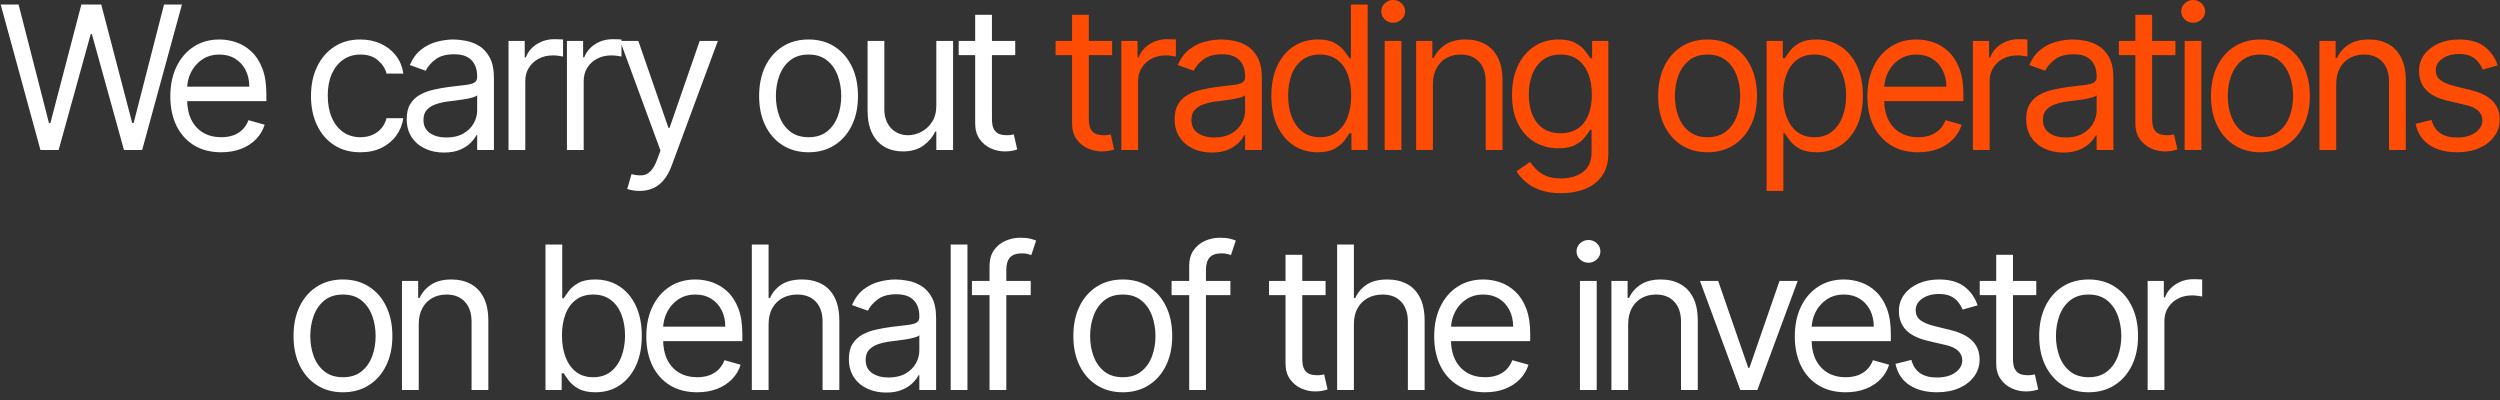
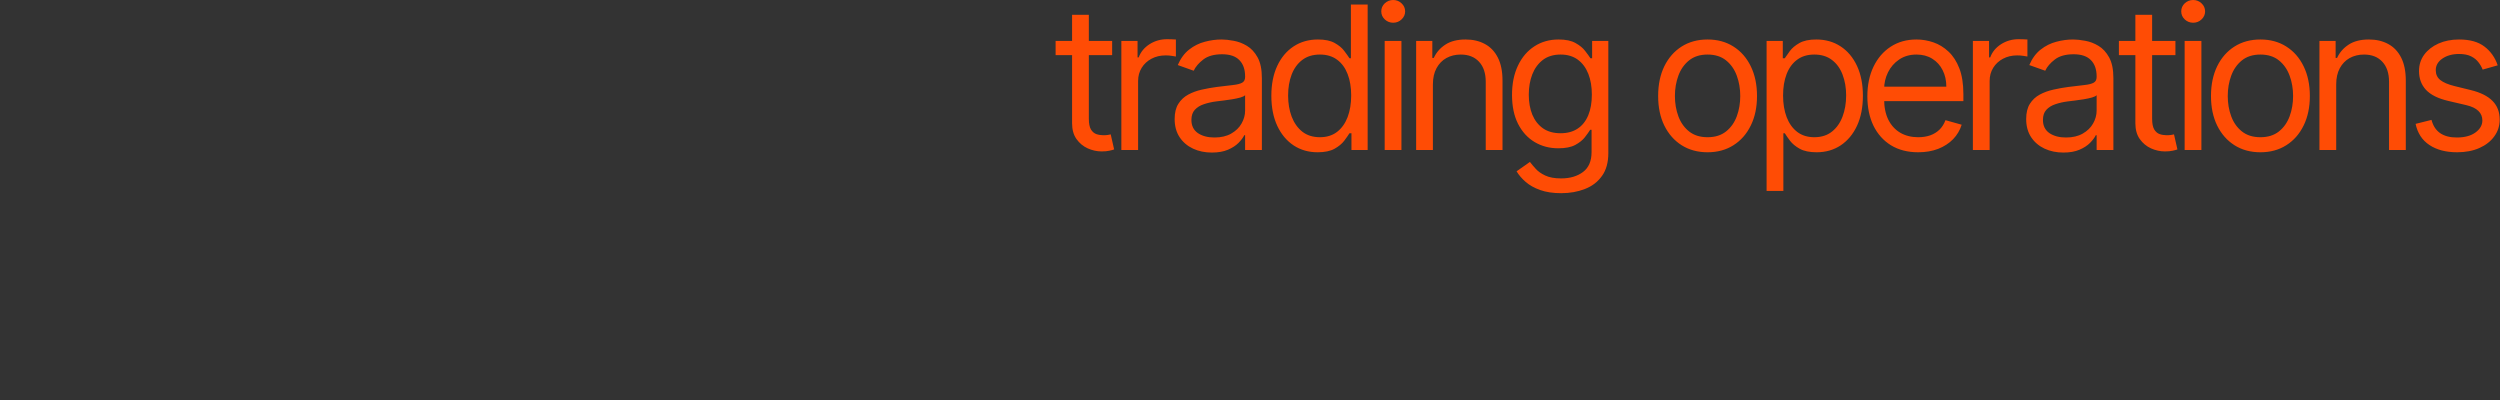
<svg xmlns="http://www.w3.org/2000/svg" width="250" height="40" viewBox="0 0 250 40" fill="none">
  <rect x="0" y="0" width="250" height="40" fill="#333333" stroke="none" />
-   <path d="M4.045 15L0.068 0.455H1.858L4.897 12.301H5.04L8.136 0.455H10.125L13.221 12.301H13.363L16.403 0.455H18.193L14.216 15H12.398L9.187 3.409H9.074L5.863 15H4.045ZM22.119 15.227C21.067 15.227 20.161 14.995 19.398 14.531C18.641 14.062 18.056 13.409 17.644 12.571C17.237 11.728 17.033 10.748 17.033 9.631C17.033 8.513 17.237 7.528 17.644 6.676C18.056 5.819 18.629 5.152 19.363 4.673C20.102 4.19 20.963 3.949 21.948 3.949C22.516 3.949 23.077 4.044 23.631 4.233C24.185 4.422 24.689 4.73 25.144 5.156C25.599 5.578 25.961 6.136 26.231 6.832C26.501 7.528 26.636 8.385 26.636 9.403V10.114H18.227V8.665H24.931C24.931 8.049 24.808 7.5 24.562 7.017C24.32 6.534 23.975 6.153 23.525 5.874C23.08 5.594 22.554 5.455 21.948 5.455C21.28 5.455 20.703 5.62 20.215 5.952C19.732 6.278 19.36 6.705 19.1 7.23C18.84 7.756 18.709 8.319 18.709 8.92V9.886C18.709 10.71 18.852 11.409 19.136 11.982C19.424 12.55 19.825 12.983 20.336 13.281C20.847 13.575 21.441 13.722 22.119 13.722C22.559 13.722 22.957 13.66 23.312 13.537C23.672 13.409 23.982 13.22 24.242 12.969C24.503 12.713 24.704 12.396 24.846 12.017L26.465 12.472C26.295 13.021 26.008 13.504 25.606 13.921C25.203 14.332 24.706 14.654 24.114 14.886C23.522 15.114 22.857 15.227 22.119 15.227ZM36.042 15.227C35.019 15.227 34.139 14.986 33.4 14.503C32.661 14.02 32.093 13.355 31.695 12.507C31.298 11.66 31.099 10.691 31.099 9.602C31.099 8.494 31.302 7.517 31.71 6.669C32.122 5.817 32.694 5.152 33.428 4.673C34.167 4.19 35.029 3.949 36.014 3.949C36.781 3.949 37.472 4.091 38.087 4.375C38.703 4.659 39.207 5.057 39.6 5.568C39.993 6.08 40.237 6.676 40.332 7.358H38.656C38.528 6.861 38.244 6.42 37.803 6.037C37.368 5.649 36.781 5.455 36.042 5.455C35.389 5.455 34.816 5.625 34.323 5.966C33.836 6.302 33.455 6.778 33.18 7.393C32.91 8.004 32.775 8.722 32.775 9.545C32.775 10.388 32.908 11.122 33.173 11.747C33.443 12.372 33.821 12.857 34.309 13.203C34.802 13.549 35.379 13.722 36.042 13.722C36.478 13.722 36.873 13.646 37.228 13.494C37.583 13.343 37.884 13.125 38.13 12.841C38.376 12.557 38.552 12.216 38.656 11.818H40.332C40.237 12.462 40.003 13.042 39.629 13.558C39.259 14.07 38.769 14.477 38.159 14.78C37.553 15.078 36.847 15.227 36.042 15.227ZM44.392 15.256C43.701 15.256 43.074 15.126 42.51 14.865C41.947 14.6 41.499 14.219 41.168 13.722C40.837 13.22 40.671 12.614 40.671 11.903C40.671 11.278 40.794 10.772 41.04 10.383C41.286 9.991 41.615 9.683 42.027 9.46C42.439 9.238 42.894 9.072 43.391 8.963C43.893 8.849 44.397 8.759 44.904 8.693C45.567 8.608 46.104 8.544 46.516 8.501C46.933 8.454 47.236 8.376 47.425 8.267C47.619 8.158 47.716 7.969 47.716 7.699V7.642C47.716 6.941 47.525 6.397 47.141 6.009C46.762 5.62 46.187 5.426 45.415 5.426C44.615 5.426 43.987 5.601 43.533 5.952C43.078 6.302 42.759 6.676 42.574 7.074L40.983 6.506C41.267 5.843 41.646 5.327 42.12 4.957C42.598 4.583 43.119 4.323 43.682 4.176C44.25 4.025 44.809 3.949 45.358 3.949C45.709 3.949 46.111 3.991 46.566 4.077C47.025 4.157 47.468 4.325 47.894 4.581C48.325 4.837 48.682 5.223 48.966 5.739C49.25 6.255 49.392 6.946 49.392 7.812V15H47.716V13.523H47.631C47.517 13.759 47.328 14.013 47.063 14.283C46.798 14.553 46.445 14.782 46.005 14.972C45.564 15.161 45.027 15.256 44.392 15.256ZM44.648 13.75C45.311 13.75 45.87 13.62 46.324 13.359C46.783 13.099 47.129 12.763 47.361 12.351C47.598 11.939 47.716 11.506 47.716 11.051V9.517C47.645 9.602 47.489 9.68 47.248 9.751C47.011 9.818 46.736 9.877 46.424 9.929C46.116 9.976 45.815 10.019 45.522 10.057C45.233 10.09 44.998 10.118 44.819 10.142C44.383 10.199 43.976 10.291 43.597 10.419C43.223 10.542 42.92 10.729 42.688 10.98C42.461 11.226 42.347 11.562 42.347 11.989C42.347 12.571 42.562 13.011 42.993 13.31C43.429 13.603 43.98 13.75 44.648 13.75ZM50.852 15V4.091H52.471V5.739H52.585C52.783 5.199 53.143 4.761 53.664 4.425C54.185 4.089 54.772 3.92 55.425 3.92C55.549 3.92 55.703 3.923 55.887 3.928C56.072 3.932 56.212 3.939 56.306 3.949V5.653C56.249 5.639 56.119 5.618 55.916 5.589C55.717 5.556 55.506 5.54 55.283 5.54C54.753 5.54 54.28 5.651 53.863 5.874C53.451 6.091 53.124 6.394 52.883 6.783C52.646 7.166 52.528 7.604 52.528 8.097V15H50.852ZM56.693 15V4.091H58.312V5.739H58.426C58.625 5.199 58.985 4.761 59.506 4.425C60.026 4.089 60.614 3.92 61.267 3.92C61.39 3.92 61.544 3.923 61.729 3.928C61.913 3.932 62.053 3.939 62.148 3.949V5.653C62.091 5.639 61.961 5.618 61.757 5.589C61.558 5.556 61.347 5.54 61.125 5.54C60.595 5.54 60.121 5.651 59.704 5.874C59.292 6.091 58.966 6.394 58.724 6.783C58.488 7.166 58.369 7.604 58.369 8.097V15H56.693ZM63.946 19.091C63.662 19.091 63.409 19.067 63.186 19.02C62.964 18.977 62.81 18.935 62.724 18.892L63.151 17.415C63.558 17.519 63.918 17.557 64.23 17.528C64.543 17.5 64.82 17.36 65.061 17.109C65.307 16.863 65.532 16.463 65.736 15.909L66.048 15.057L62.014 4.091H63.832L66.844 12.784H66.957L69.969 4.091H71.787L67.156 16.591C66.948 17.154 66.69 17.621 66.382 17.99C66.074 18.364 65.717 18.641 65.31 18.821C64.907 19.001 64.453 19.091 63.946 19.091ZM80.856 15.227C79.871 15.227 79.007 14.993 78.264 14.524C77.525 14.055 76.948 13.4 76.531 12.557C76.119 11.714 75.913 10.729 75.913 9.602C75.913 8.466 76.119 7.474 76.531 6.626C76.948 5.779 77.525 5.121 78.264 4.652C79.007 4.183 79.871 3.949 80.856 3.949C81.841 3.949 82.703 4.183 83.441 4.652C84.185 5.121 84.762 5.779 85.174 6.626C85.591 7.474 85.799 8.466 85.799 9.602C85.799 10.729 85.591 11.714 85.174 12.557C84.762 13.4 84.185 14.055 83.441 14.524C82.703 14.993 81.841 15.227 80.856 15.227ZM80.856 13.722C81.604 13.722 82.22 13.53 82.703 13.146C83.186 12.763 83.543 12.258 83.775 11.633C84.007 11.008 84.123 10.331 84.123 9.602C84.123 8.873 84.007 8.194 83.775 7.564C83.543 6.934 83.186 6.425 82.703 6.037C82.22 5.649 81.604 5.455 80.856 5.455C80.108 5.455 79.493 5.649 79.01 6.037C78.527 6.425 78.169 6.934 77.937 7.564C77.705 8.194 77.589 8.873 77.589 9.602C77.589 10.331 77.705 11.008 77.937 11.633C78.169 12.258 78.527 12.763 79.01 13.146C79.493 13.53 80.108 13.722 80.856 13.722ZM93.633 10.54V4.091H95.309V15H93.633V13.153H93.519C93.264 13.707 92.866 14.178 92.326 14.567C91.786 14.95 91.105 15.142 90.281 15.142C89.599 15.142 88.993 14.993 88.463 14.695C87.932 14.392 87.516 13.937 87.213 13.331C86.909 12.72 86.758 11.951 86.758 11.023V4.091H88.434V10.909C88.434 11.704 88.657 12.339 89.102 12.812C89.552 13.286 90.124 13.523 90.82 13.523C91.237 13.523 91.661 13.416 92.092 13.203C92.527 12.99 92.892 12.663 93.186 12.223C93.484 11.783 93.633 11.222 93.633 10.54ZM101.523 4.091V5.511H95.87V4.091H101.523ZM97.518 1.477H99.194V11.875C99.194 12.348 99.262 12.704 99.4 12.94C99.542 13.172 99.722 13.329 99.939 13.409C100.162 13.485 100.396 13.523 100.643 13.523C100.827 13.523 100.979 13.513 101.097 13.494C101.216 13.471 101.31 13.452 101.381 13.438L101.722 14.943C101.609 14.986 101.45 15.028 101.246 15.071C101.043 15.118 100.785 15.142 100.472 15.142C99.999 15.142 99.535 15.04 99.08 14.837C98.63 14.633 98.256 14.323 97.958 13.906C97.664 13.49 97.518 12.964 97.518 12.329V1.477ZM34.295 39.227C33.31 39.227 32.446 38.993 31.703 38.524C30.964 38.055 30.386 37.4 29.97 36.557C29.558 35.714 29.352 34.729 29.352 33.602C29.352 32.466 29.558 31.474 29.97 30.626C30.386 29.779 30.964 29.121 31.703 28.652C32.446 28.183 33.31 27.949 34.295 27.949C35.28 27.949 36.141 28.183 36.88 28.652C37.623 29.121 38.201 29.779 38.613 30.626C39.03 31.474 39.238 32.466 39.238 33.602C39.238 34.729 39.03 35.714 38.613 36.557C38.201 37.4 37.623 38.055 36.88 38.524C36.141 38.993 35.28 39.227 34.295 39.227ZM34.295 37.722C35.043 37.722 35.658 37.53 36.141 37.146C36.624 36.763 36.982 36.258 37.214 35.633C37.446 35.008 37.562 34.331 37.562 33.602C37.562 32.873 37.446 32.194 37.214 31.564C36.982 30.934 36.624 30.425 36.141 30.037C35.658 29.649 35.043 29.454 34.295 29.454C33.547 29.454 32.931 29.649 32.448 30.037C31.965 30.425 31.608 30.934 31.376 31.564C31.144 32.194 31.028 32.873 31.028 33.602C31.028 34.331 31.144 35.008 31.376 35.633C31.608 36.258 31.965 36.763 32.448 37.146C32.931 37.53 33.547 37.722 34.295 37.722ZM41.873 32.438V39H40.197V28.091H41.816V29.796H41.958C42.214 29.241 42.602 28.796 43.123 28.46C43.644 28.119 44.316 27.949 45.14 27.949C45.878 27.949 46.525 28.1 47.079 28.403C47.633 28.702 48.063 29.156 48.371 29.767C48.679 30.373 48.833 31.14 48.833 32.068V39H47.157V32.182C47.157 31.325 46.934 30.657 46.489 30.179C46.044 29.696 45.433 29.454 44.657 29.454C44.122 29.454 43.644 29.57 43.222 29.803C42.806 30.035 42.476 30.373 42.235 30.818C41.993 31.263 41.873 31.803 41.873 32.438ZM54.548 39V24.454H56.224V29.824H56.366C56.489 29.634 56.66 29.393 56.878 29.099C57.1 28.801 57.417 28.536 57.829 28.304C58.246 28.067 58.809 27.949 59.52 27.949C60.438 27.949 61.248 28.178 61.949 28.638C62.649 29.097 63.196 29.748 63.589 30.591C63.982 31.434 64.179 32.428 64.179 33.574C64.179 34.729 63.982 35.731 63.589 36.578C63.196 37.421 62.652 38.074 61.956 38.538C61.26 38.998 60.457 39.227 59.548 39.227C58.847 39.227 58.286 39.111 57.865 38.879C57.443 38.642 57.119 38.375 56.892 38.077C56.665 37.774 56.489 37.523 56.366 37.324H56.167V39H54.548ZM56.196 33.545C56.196 34.369 56.316 35.096 56.558 35.726C56.8 36.351 57.152 36.841 57.616 37.196C58.08 37.546 58.648 37.722 59.321 37.722C60.022 37.722 60.606 37.537 61.075 37.168C61.549 36.794 61.904 36.292 62.14 35.662C62.382 35.028 62.503 34.322 62.503 33.545C62.503 32.778 62.384 32.087 62.148 31.472C61.916 30.851 61.563 30.361 61.089 30.001C60.62 29.637 60.031 29.454 59.321 29.454C58.639 29.454 58.066 29.627 57.602 29.973C57.138 30.314 56.788 30.792 56.551 31.408C56.314 32.019 56.196 32.731 56.196 33.545ZM69.716 39.227C68.665 39.227 67.759 38.995 66.996 38.531C66.239 38.062 65.654 37.409 65.242 36.571C64.835 35.728 64.631 34.748 64.631 33.631C64.631 32.513 64.835 31.528 65.242 30.676C65.654 29.819 66.227 29.151 66.961 28.673C67.7 28.19 68.561 27.949 69.546 27.949C70.114 27.949 70.675 28.044 71.229 28.233C71.783 28.422 72.288 28.73 72.742 29.156C73.197 29.578 73.559 30.136 73.829 30.832C74.099 31.528 74.234 32.385 74.234 33.403V34.114H65.825V32.665H72.529C72.529 32.049 72.406 31.5 72.16 31.017C71.918 30.534 71.573 30.153 71.123 29.874C70.678 29.594 70.152 29.454 69.546 29.454C68.879 29.454 68.301 29.62 67.813 29.952C67.33 30.278 66.959 30.704 66.698 31.23C66.438 31.756 66.308 32.319 66.308 32.92V33.886C66.308 34.71 66.45 35.409 66.734 35.981C67.022 36.55 67.422 36.983 67.934 37.281C68.445 37.575 69.04 37.722 69.716 37.722C70.157 37.722 70.555 37.66 70.91 37.537C71.27 37.409 71.58 37.22 71.84 36.969C72.1 36.713 72.302 36.396 72.444 36.017L74.063 36.472C73.893 37.021 73.606 37.504 73.204 37.92C72.801 38.332 72.304 38.654 71.712 38.886C71.12 39.114 70.455 39.227 69.716 39.227ZM76.859 32.438V39H75.183V24.454H76.859V29.796H77.001C77.257 29.232 77.641 28.785 78.152 28.453C78.668 28.117 79.355 27.949 80.212 27.949C80.955 27.949 81.606 28.098 82.165 28.396C82.724 28.69 83.157 29.142 83.465 29.753C83.777 30.359 83.933 31.131 83.933 32.068V39H82.257V32.182C82.257 31.315 82.032 30.645 81.582 30.172C81.137 29.694 80.519 29.454 79.729 29.454C79.18 29.454 78.687 29.57 78.251 29.803C77.821 30.035 77.48 30.373 77.229 30.818C76.983 31.263 76.859 31.803 76.859 32.438ZM88.61 39.256C87.919 39.256 87.291 39.126 86.728 38.865C86.164 38.6 85.717 38.219 85.385 37.722C85.054 37.22 84.888 36.614 84.888 35.903C84.888 35.278 85.011 34.772 85.258 34.383C85.504 33.99 85.833 33.683 86.245 33.46C86.657 33.238 87.111 33.072 87.609 32.963C88.11 32.849 88.615 32.76 89.121 32.693C89.784 32.608 90.322 32.544 90.734 32.501C91.15 32.454 91.453 32.376 91.643 32.267C91.837 32.158 91.934 31.969 91.934 31.699V31.642C91.934 30.941 91.742 30.397 91.359 30.009C90.98 29.62 90.404 29.426 89.633 29.426C88.832 29.426 88.205 29.601 87.751 29.952C87.296 30.302 86.976 30.676 86.792 31.074L85.201 30.506C85.485 29.843 85.864 29.327 86.337 28.957C86.815 28.583 87.336 28.323 87.9 28.176C88.468 28.025 89.027 27.949 89.576 27.949C89.926 27.949 90.329 27.991 90.783 28.077C91.243 28.157 91.685 28.325 92.111 28.581C92.542 28.837 92.9 29.223 93.184 29.739C93.468 30.255 93.61 30.946 93.61 31.812V39H91.934V37.523H91.849C91.735 37.76 91.546 38.013 91.28 38.283C91.015 38.553 90.662 38.782 90.222 38.972C89.782 39.161 89.244 39.256 88.61 39.256ZM88.866 37.75C89.528 37.75 90.087 37.62 90.542 37.359C91.001 37.099 91.347 36.763 91.579 36.351C91.815 35.939 91.934 35.506 91.934 35.051V33.517C91.863 33.602 91.707 33.68 91.465 33.751C91.228 33.818 90.954 33.877 90.641 33.929C90.333 33.976 90.033 34.019 89.739 34.057C89.45 34.09 89.216 34.118 89.036 34.142C88.6 34.199 88.193 34.291 87.814 34.419C87.44 34.542 87.137 34.729 86.905 34.98C86.678 35.226 86.564 35.562 86.564 35.989C86.564 36.571 86.78 37.011 87.211 37.31C87.646 37.603 88.198 37.75 88.866 37.75ZM96.745 24.454V39H95.069V24.454H96.745ZM103.073 28.091V29.511H97.193V28.091H103.073ZM98.954 39V26.585C98.954 25.96 99.101 25.439 99.394 25.023C99.688 24.606 100.069 24.294 100.538 24.085C101.007 23.877 101.501 23.773 102.022 23.773C102.434 23.773 102.77 23.806 103.031 23.872C103.291 23.938 103.485 24 103.613 24.057L103.13 25.506C103.045 25.477 102.927 25.442 102.775 25.399C102.628 25.357 102.434 25.335 102.193 25.335C101.639 25.335 101.239 25.475 100.992 25.754C100.751 26.034 100.63 26.443 100.63 26.983V39H98.954ZM112.279 39.227C111.294 39.227 110.43 38.993 109.687 38.524C108.948 38.055 108.371 37.4 107.954 36.557C107.542 35.714 107.336 34.729 107.336 33.602C107.336 32.466 107.542 31.474 107.954 30.626C108.371 29.779 108.948 29.121 109.687 28.652C110.43 28.183 111.294 27.949 112.279 27.949C113.264 27.949 114.126 28.183 114.864 28.652C115.608 29.121 116.185 29.779 116.597 30.626C117.014 31.474 117.222 32.466 117.222 33.602C117.222 34.729 117.014 35.714 116.597 36.557C116.185 37.4 115.608 38.055 114.864 38.524C114.126 38.993 113.264 39.227 112.279 39.227ZM112.279 37.722C113.027 37.722 113.643 37.53 114.126 37.146C114.609 36.763 114.966 36.258 115.198 35.633C115.43 35.008 115.546 34.331 115.546 33.602C115.546 32.873 115.43 32.194 115.198 31.564C114.966 30.934 114.609 30.425 114.126 30.037C113.643 29.649 113.027 29.454 112.279 29.454C111.531 29.454 110.916 29.649 110.433 30.037C109.95 30.425 109.592 30.934 109.36 31.564C109.128 32.194 109.012 32.873 109.012 33.602C109.012 34.331 109.128 35.008 109.36 35.633C109.592 36.258 109.95 36.763 110.433 37.146C110.916 37.53 111.531 37.722 112.279 37.722ZM123.039 28.091V29.511H117.158V28.091H123.039ZM118.92 39V26.585C118.92 25.96 119.066 25.439 119.36 25.023C119.654 24.606 120.035 24.294 120.503 24.085C120.972 23.877 121.467 23.773 121.988 23.773C122.4 23.773 122.736 23.806 122.996 23.872C123.257 23.938 123.451 24 123.579 24.057L123.096 25.506C123.011 25.477 122.892 25.442 122.741 25.399C122.594 25.357 122.4 25.335 122.158 25.335C121.604 25.335 121.204 25.475 120.958 25.754C120.716 26.034 120.596 26.443 120.596 26.983V39H118.92ZM132.557 28.091V29.511H126.904V28.091H132.557ZM128.552 25.477H130.228V35.875C130.228 36.349 130.296 36.704 130.434 36.94C130.576 37.172 130.756 37.329 130.974 37.409C131.196 37.485 131.43 37.523 131.677 37.523C131.861 37.523 132.013 37.513 132.131 37.494C132.25 37.471 132.344 37.452 132.415 37.438L132.756 38.943C132.643 38.986 132.484 39.028 132.28 39.071C132.077 39.118 131.819 39.142 131.506 39.142C131.033 39.142 130.569 39.04 130.114 38.837C129.664 38.633 129.29 38.323 128.992 37.906C128.698 37.49 128.552 36.964 128.552 36.33V25.477ZM135.389 32.438V39H133.713V24.454H135.389V29.796H135.531C135.787 29.232 136.17 28.785 136.682 28.453C137.198 28.117 137.884 27.949 138.741 27.949C139.485 27.949 140.136 28.098 140.695 28.396C141.253 28.69 141.686 29.142 141.994 29.753C142.307 30.359 142.463 31.131 142.463 32.068V39H140.787V32.182C140.787 31.315 140.562 30.645 140.112 30.172C139.667 29.694 139.049 29.454 138.258 29.454C137.709 29.454 137.217 29.57 136.781 29.803C136.35 30.035 136.009 30.373 135.758 30.818C135.512 31.263 135.389 31.803 135.389 32.438ZM148.503 39.227C147.452 39.227 146.545 38.995 145.783 38.531C145.026 38.062 144.441 37.409 144.029 36.571C143.622 35.728 143.418 34.748 143.418 33.631C143.418 32.513 143.622 31.528 144.029 30.676C144.441 29.819 145.014 29.151 145.748 28.673C146.486 28.19 147.348 27.949 148.333 27.949C148.901 27.949 149.462 28.044 150.016 28.233C150.57 28.422 151.074 28.73 151.529 29.156C151.983 29.578 152.346 30.136 152.615 30.832C152.885 31.528 153.02 32.385 153.02 33.403V34.114H144.611V32.665H151.316C151.316 32.049 151.193 31.5 150.946 31.017C150.705 30.534 150.359 30.153 149.91 29.874C149.464 29.594 148.939 29.454 148.333 29.454C147.665 29.454 147.088 29.62 146.6 29.952C146.117 30.278 145.745 30.704 145.485 31.23C145.224 31.756 145.094 32.319 145.094 32.92V33.886C145.094 34.71 145.236 35.409 145.52 35.981C145.809 36.55 146.209 36.983 146.721 37.281C147.232 37.575 147.826 37.722 148.503 37.722C148.944 37.722 149.341 37.66 149.696 37.537C150.056 37.409 150.366 37.22 150.627 36.969C150.887 36.713 151.088 36.396 151.231 36.017L152.85 36.472C152.679 37.021 152.393 37.504 151.99 37.92C151.588 38.332 151.091 38.654 150.499 38.886C149.907 39.114 149.242 39.227 148.503 39.227ZM157.995 39V28.091H159.671V39H157.995ZM158.847 26.273C158.521 26.273 158.239 26.162 158.002 25.939C157.77 25.716 157.654 25.449 157.654 25.136C157.654 24.824 157.77 24.556 158.002 24.334C158.239 24.111 158.521 24 158.847 24C159.174 24 159.453 24.111 159.685 24.334C159.922 24.556 160.04 24.824 160.04 25.136C160.04 25.449 159.922 25.716 159.685 25.939C159.453 26.162 159.174 26.273 158.847 26.273ZM162.817 32.438V39H161.141V28.091H162.76V29.796H162.902C163.158 29.241 163.546 28.796 164.067 28.46C164.588 28.119 165.26 27.949 166.084 27.949C166.823 27.949 167.469 28.1 168.023 28.403C168.577 28.702 169.008 29.156 169.316 29.767C169.624 30.373 169.777 31.14 169.777 32.068V39H168.101V32.182C168.101 31.325 167.879 30.657 167.434 30.179C166.989 29.696 166.378 29.454 165.601 29.454C165.066 29.454 164.588 29.57 164.167 29.803C163.75 30.035 163.421 30.373 163.179 30.818C162.938 31.263 162.817 31.803 162.817 32.438ZM179.77 28.091L175.736 39H174.032L169.997 28.091H171.816L174.827 36.784H174.941L177.952 28.091H179.77ZM184.566 39.227C183.515 39.227 182.608 38.995 181.846 38.531C181.088 38.062 180.503 37.409 180.091 36.571C179.684 35.728 179.481 34.748 179.481 33.631C179.481 32.513 179.684 31.528 180.091 30.676C180.503 29.819 181.076 29.151 181.81 28.673C182.549 28.19 183.41 27.949 184.395 27.949C184.963 27.949 185.525 28.044 186.079 28.233C186.633 28.422 187.137 28.73 187.591 29.156C188.046 29.578 188.408 30.136 188.678 30.832C188.948 31.528 189.083 32.385 189.083 33.403V34.114H180.674V32.665H187.378C187.378 32.049 187.255 31.5 187.009 31.017C186.767 30.534 186.422 30.153 185.972 29.874C185.527 29.594 185.001 29.454 184.395 29.454C183.728 29.454 183.15 29.62 182.662 29.952C182.179 30.278 181.808 30.704 181.547 31.23C181.287 31.756 181.157 32.319 181.157 32.92V33.886C181.157 34.71 181.299 35.409 181.583 35.981C181.872 36.55 182.272 36.983 182.783 37.281C183.294 37.575 183.889 37.722 184.566 37.722C185.006 37.722 185.404 37.66 185.759 37.537C186.119 37.409 186.429 37.22 186.689 36.969C186.95 36.713 187.151 36.396 187.293 36.017L188.912 36.472C188.742 37.021 188.455 37.504 188.053 37.92C187.651 38.332 187.153 38.654 186.562 38.886C185.97 39.114 185.304 39.227 184.566 39.227ZM197.76 30.534L196.254 30.96C196.159 30.709 196.02 30.465 195.835 30.229C195.655 29.987 195.409 29.788 195.096 29.632C194.784 29.476 194.384 29.398 193.896 29.398C193.229 29.398 192.672 29.552 192.227 29.859C191.787 30.162 191.567 30.548 191.567 31.017C191.567 31.434 191.718 31.763 192.021 32.004C192.324 32.246 192.798 32.447 193.442 32.608L195.061 33.006C196.036 33.242 196.763 33.605 197.241 34.092C197.72 34.575 197.959 35.198 197.959 35.96C197.959 36.585 197.779 37.144 197.419 37.636C197.064 38.129 196.567 38.517 195.927 38.801C195.288 39.085 194.545 39.227 193.697 39.227C192.585 39.227 191.664 38.986 190.935 38.503C190.205 38.02 189.744 37.314 189.55 36.386L191.14 35.989C191.292 36.576 191.578 37.016 192 37.31C192.426 37.603 192.982 37.75 193.669 37.75C194.45 37.75 195.07 37.584 195.53 37.253C195.994 36.917 196.226 36.514 196.226 36.045C196.226 35.667 196.093 35.349 195.828 35.094C195.563 34.833 195.156 34.639 194.606 34.511L192.788 34.085C191.789 33.849 191.055 33.481 190.586 32.984C190.122 32.483 189.89 31.855 189.89 31.102C189.89 30.487 190.063 29.942 190.409 29.469C190.759 28.995 191.235 28.624 191.836 28.354C192.443 28.084 193.129 27.949 193.896 27.949C194.976 27.949 195.823 28.186 196.439 28.659C197.059 29.133 197.499 29.758 197.76 30.534ZM203.626 28.091V29.511H197.973V28.091H203.626ZM199.62 25.477H201.297V35.875C201.297 36.349 201.365 36.704 201.502 36.94C201.645 37.172 201.824 37.329 202.042 37.409C202.265 37.485 202.499 37.523 202.745 37.523C202.93 37.523 203.082 37.513 203.2 37.494C203.318 37.471 203.413 37.452 203.484 37.438L203.825 38.943C203.711 38.986 203.553 39.028 203.349 39.071C203.145 39.118 202.887 39.142 202.575 39.142C202.101 39.142 201.637 39.04 201.183 38.837C200.733 38.633 200.359 38.323 200.061 37.906C199.767 37.49 199.62 36.964 199.62 36.33V25.477ZM208.862 39.227C207.877 39.227 207.013 38.993 206.27 38.524C205.531 38.055 204.953 37.4 204.537 36.557C204.125 35.714 203.919 34.729 203.919 33.602C203.919 32.466 204.125 31.474 204.537 30.626C204.953 29.779 205.531 29.121 206.27 28.652C207.013 28.183 207.877 27.949 208.862 27.949C209.847 27.949 210.709 28.183 211.447 28.652C212.191 29.121 212.768 29.779 213.18 30.626C213.597 31.474 213.805 32.466 213.805 33.602C213.805 34.729 213.597 35.714 213.18 36.557C212.768 37.4 212.191 38.055 211.447 38.524C210.709 38.993 209.847 39.227 208.862 39.227ZM208.862 37.722C209.61 37.722 210.226 37.53 210.709 37.146C211.192 36.763 211.549 36.258 211.781 35.633C212.013 35.008 212.129 34.331 212.129 33.602C212.129 32.873 212.013 32.194 211.781 31.564C211.549 30.934 211.192 30.425 210.709 30.037C210.226 29.649 209.61 29.454 208.862 29.454C208.114 29.454 207.498 29.649 207.015 30.037C206.532 30.425 206.175 30.934 205.943 31.564C205.711 32.194 205.595 32.873 205.595 33.602C205.595 34.331 205.711 35.008 205.943 35.633C206.175 36.258 206.532 36.763 207.015 37.146C207.498 37.53 208.114 37.722 208.862 37.722ZM214.764 39V28.091H216.383V29.739H216.497C216.696 29.199 217.055 28.761 217.576 28.425C218.097 28.088 218.684 27.921 219.338 27.921C219.461 27.921 219.615 27.923 219.799 27.928C219.984 27.932 220.124 27.939 220.218 27.949V29.653C220.162 29.639 220.031 29.618 219.828 29.59C219.629 29.556 219.418 29.54 219.196 29.54C218.665 29.54 218.192 29.651 217.775 29.874C217.363 30.091 217.037 30.394 216.795 30.783C216.558 31.166 216.44 31.604 216.44 32.097V39H214.764Z" fill="white" />
  <path d="M111.214 4.091V5.511H105.561V4.091H111.214ZM107.208 1.477H108.884V11.875C108.884 12.348 108.953 12.704 109.09 12.94C109.232 13.172 109.412 13.329 109.63 13.409C109.853 13.485 110.087 13.523 110.333 13.523C110.518 13.523 110.669 13.513 110.788 13.494C110.906 13.471 111.001 13.452 111.072 13.438L111.413 14.943C111.299 14.986 111.141 15.028 110.937 15.071C110.733 15.118 110.475 15.142 110.163 15.142C109.689 15.142 109.225 15.04 108.771 14.837C108.321 14.633 107.947 14.323 107.649 13.906C107.355 13.49 107.208 12.964 107.208 12.329V1.477ZM112.135 15V4.091H113.755V5.739H113.868C114.067 5.199 114.427 4.761 114.948 4.425C115.469 4.089 116.056 3.92 116.709 3.92C116.832 3.92 116.986 3.923 117.171 3.928C117.355 3.932 117.495 3.939 117.59 3.949V5.653C117.533 5.639 117.403 5.618 117.199 5.589C117 5.556 116.79 5.54 116.567 5.54C116.037 5.54 115.563 5.651 115.147 5.874C114.735 6.091 114.408 6.394 114.167 6.783C113.93 7.166 113.811 7.604 113.811 8.097V15H112.135ZM121.187 15.256C120.496 15.256 119.868 15.126 119.305 14.865C118.741 14.6 118.294 14.219 117.962 13.722C117.631 13.22 117.465 12.614 117.465 11.903C117.465 11.278 117.588 10.772 117.835 10.383C118.081 9.991 118.41 9.683 118.822 9.46C119.234 9.238 119.688 9.072 120.185 8.963C120.687 8.849 121.192 8.759 121.698 8.693C122.361 8.608 122.899 8.544 123.31 8.501C123.727 8.454 124.03 8.376 124.22 8.267C124.414 8.158 124.511 7.969 124.511 7.699V7.642C124.511 6.941 124.319 6.397 123.935 6.009C123.557 5.62 122.981 5.426 122.21 5.426C121.409 5.426 120.782 5.601 120.328 5.952C119.873 6.302 119.553 6.676 119.369 7.074L117.778 6.506C118.062 5.843 118.441 5.327 118.914 4.957C119.392 4.583 119.913 4.323 120.477 4.176C121.045 4.025 121.604 3.949 122.153 3.949C122.503 3.949 122.906 3.991 123.36 4.077C123.819 4.157 124.262 4.325 124.688 4.581C125.119 4.837 125.477 5.223 125.761 5.739C126.045 6.255 126.187 6.946 126.187 7.812V15H124.511V13.523H124.426C124.312 13.759 124.123 14.013 123.857 14.283C123.592 14.553 123.239 14.782 122.799 14.972C122.359 15.161 121.821 15.256 121.187 15.256ZM121.443 13.75C122.105 13.75 122.664 13.62 123.119 13.359C123.578 13.099 123.924 12.763 124.156 12.351C124.392 11.939 124.511 11.506 124.511 11.051V9.517C124.44 9.602 124.283 9.68 124.042 9.751C123.805 9.818 123.531 9.877 123.218 9.929C122.91 9.976 122.61 10.019 122.316 10.057C122.027 10.09 121.793 10.118 121.613 10.142C121.177 10.199 120.77 10.291 120.391 10.419C120.017 10.542 119.714 10.729 119.482 10.98C119.255 11.226 119.141 11.562 119.141 11.989C119.141 12.571 119.357 13.011 119.788 13.31C120.223 13.603 120.775 13.75 121.443 13.75ZM131.766 15.227C130.856 15.227 130.054 14.998 129.358 14.538C128.662 14.074 128.117 13.421 127.724 12.578C127.331 11.731 127.135 10.729 127.135 9.574C127.135 8.428 127.331 7.434 127.724 6.591C128.117 5.748 128.664 5.097 129.365 4.638C130.066 4.178 130.875 3.949 131.794 3.949C132.504 3.949 133.065 4.067 133.477 4.304C133.894 4.536 134.211 4.801 134.429 5.099C134.651 5.393 134.824 5.634 134.947 5.824H135.089V0.455H136.766V15H135.146V13.324H134.947C134.824 13.523 134.649 13.774 134.422 14.077C134.195 14.375 133.87 14.643 133.449 14.879C133.027 15.111 132.466 15.227 131.766 15.227ZM131.993 13.722C132.665 13.722 133.233 13.546 133.697 13.196C134.161 12.841 134.514 12.351 134.756 11.726C134.997 11.096 135.118 10.369 135.118 9.545C135.118 8.731 134.999 8.018 134.763 7.408C134.526 6.792 134.176 6.314 133.712 5.973C133.248 5.627 132.675 5.455 131.993 5.455C131.283 5.455 130.691 5.637 130.217 6.001C129.748 6.361 129.396 6.851 129.159 7.472C128.927 8.087 128.811 8.778 128.811 9.545C128.811 10.322 128.929 11.027 129.166 11.662C129.408 12.292 129.763 12.794 130.231 13.168C130.705 13.537 131.292 13.722 131.993 13.722ZM138.468 15V4.091H140.144V15H138.468ZM139.32 2.273C138.994 2.273 138.712 2.161 138.475 1.939C138.243 1.716 138.127 1.449 138.127 1.136C138.127 0.824 138.243 0.556 138.475 0.334C138.712 0.111 138.994 0 139.32 0C139.647 0 139.926 0.111 140.158 0.334C140.395 0.556 140.514 0.824 140.514 1.136C140.514 1.449 140.395 1.716 140.158 1.939C139.926 2.161 139.647 2.273 139.32 2.273ZM143.29 8.438V15H141.614V4.091H143.233V5.795H143.376C143.631 5.241 144.019 4.796 144.54 4.46C145.061 4.119 145.733 3.949 146.557 3.949C147.296 3.949 147.942 4.1 148.496 4.403C149.05 4.702 149.481 5.156 149.789 5.767C150.097 6.373 150.251 7.14 150.251 8.068V15H148.574V8.182C148.574 7.325 148.352 6.657 147.907 6.179C147.462 5.696 146.851 5.455 146.074 5.455C145.539 5.455 145.061 5.571 144.64 5.803C144.223 6.035 143.894 6.373 143.653 6.818C143.411 7.263 143.29 7.803 143.29 8.438ZM156.117 19.318C155.307 19.318 154.611 19.214 154.029 19.006C153.446 18.802 152.961 18.532 152.573 18.196C152.189 17.865 151.884 17.509 151.657 17.131L152.992 16.193C153.143 16.392 153.335 16.619 153.567 16.875C153.799 17.135 154.116 17.36 154.519 17.55C154.926 17.744 155.459 17.841 156.117 17.841C156.997 17.841 157.724 17.628 158.297 17.202C158.87 16.776 159.157 16.108 159.157 15.199V12.983H159.015C158.891 13.182 158.716 13.428 158.489 13.722C158.266 14.01 157.944 14.268 157.523 14.496C157.106 14.718 156.543 14.829 155.833 14.829C154.952 14.829 154.161 14.621 153.461 14.204C152.765 13.788 152.213 13.182 151.806 12.386C151.403 11.591 151.202 10.625 151.202 9.489C151.202 8.371 151.399 7.398 151.792 6.57C152.185 5.736 152.731 5.092 153.432 4.638C154.133 4.178 154.943 3.949 155.861 3.949C156.571 3.949 157.135 4.067 157.551 4.304C157.973 4.536 158.295 4.801 158.517 5.099C158.745 5.393 158.92 5.634 159.043 5.824H159.213V4.091H160.833V15.312C160.833 16.25 160.62 17.012 160.194 17.599C159.772 18.191 159.204 18.625 158.489 18.899C157.779 19.178 156.988 19.318 156.117 19.318ZM156.06 13.324C156.732 13.324 157.301 13.17 157.765 12.862C158.229 12.555 158.581 12.112 158.823 11.534C159.064 10.956 159.185 10.265 159.185 9.46C159.185 8.674 159.067 7.981 158.83 7.379C158.593 6.778 158.243 6.307 157.779 5.966C157.315 5.625 156.742 5.455 156.06 5.455C155.35 5.455 154.758 5.634 154.284 5.994C153.816 6.354 153.463 6.837 153.226 7.443C152.994 8.049 152.878 8.722 152.878 9.46C152.878 10.218 152.997 10.888 153.233 11.47C153.475 12.048 153.83 12.502 154.299 12.834C154.772 13.161 155.359 13.324 156.06 13.324ZM170.758 15.227C169.773 15.227 168.909 14.993 168.165 14.524C167.427 14.055 166.849 13.4 166.432 12.557C166.02 11.714 165.815 10.729 165.815 9.602C165.815 8.466 166.02 7.474 166.432 6.626C166.849 5.779 167.427 5.121 168.165 4.652C168.909 4.183 169.773 3.949 170.758 3.949C171.743 3.949 172.604 4.183 173.343 4.652C174.086 5.121 174.664 5.779 175.076 6.626C175.493 7.474 175.701 8.466 175.701 9.602C175.701 10.729 175.493 11.714 175.076 12.557C174.664 13.4 174.086 14.055 173.343 14.524C172.604 14.993 171.743 15.227 170.758 15.227ZM170.758 13.722C171.506 13.722 172.121 13.53 172.604 13.146C173.087 12.763 173.445 12.258 173.677 11.633C173.909 11.008 174.025 10.331 174.025 9.602C174.025 8.873 173.909 8.194 173.677 7.564C173.445 6.934 173.087 6.425 172.604 6.037C172.121 5.649 171.506 5.455 170.758 5.455C170.01 5.455 169.394 5.649 168.911 6.037C168.428 6.425 168.071 6.934 167.839 7.564C167.607 8.194 167.491 8.873 167.491 9.602C167.491 10.331 167.607 11.008 167.839 11.633C168.071 12.258 168.428 12.763 168.911 13.146C169.394 13.53 170.01 13.722 170.758 13.722ZM176.659 19.091V4.091H178.279V5.824H178.478C178.601 5.634 178.771 5.393 178.989 5.099C179.212 4.801 179.529 4.536 179.941 4.304C180.357 4.067 180.921 3.949 181.631 3.949C182.55 3.949 183.359 4.178 184.06 4.638C184.761 5.097 185.308 5.748 185.701 6.591C186.094 7.434 186.29 8.428 186.29 9.574C186.29 10.729 186.094 11.731 185.701 12.578C185.308 13.421 184.763 14.074 184.067 14.538C183.371 14.998 182.569 15.227 181.659 15.227C180.959 15.227 180.398 15.111 179.976 14.879C179.555 14.643 179.231 14.375 179.003 14.077C178.776 13.774 178.601 13.523 178.478 13.324H178.336V19.091H176.659ZM178.307 9.545C178.307 10.369 178.428 11.096 178.669 11.726C178.911 12.351 179.264 12.841 179.728 13.196C180.192 13.546 180.76 13.722 181.432 13.722C182.133 13.722 182.718 13.537 183.186 13.168C183.66 12.794 184.015 12.292 184.252 11.662C184.493 11.027 184.614 10.322 184.614 9.545C184.614 8.778 184.496 8.087 184.259 7.472C184.027 6.851 183.674 6.361 183.201 6.001C182.732 5.637 182.142 5.455 181.432 5.455C180.75 5.455 180.177 5.627 179.713 5.973C179.249 6.314 178.899 6.792 178.662 7.408C178.426 8.018 178.307 8.731 178.307 9.545ZM191.821 15.227C190.77 15.227 189.863 14.995 189.101 14.531C188.343 14.062 187.758 13.409 187.346 12.571C186.939 11.728 186.736 10.748 186.736 9.631C186.736 8.513 186.939 7.528 187.346 6.676C187.758 5.819 188.331 5.152 189.065 4.673C189.804 4.19 190.666 3.949 191.65 3.949C192.219 3.949 192.78 4.044 193.334 4.233C193.888 4.422 194.392 4.73 194.846 5.156C195.301 5.578 195.663 6.136 195.933 6.832C196.203 7.528 196.338 8.385 196.338 9.403V10.114H187.929V8.665H194.633C194.633 8.049 194.51 7.5 194.264 7.017C194.023 6.534 193.677 6.153 193.227 5.874C192.782 5.594 192.256 5.455 191.65 5.455C190.983 5.455 190.405 5.62 189.917 5.952C189.434 6.278 189.063 6.705 188.802 7.23C188.542 7.756 188.412 8.319 188.412 8.92V9.886C188.412 10.71 188.554 11.409 188.838 11.982C189.127 12.55 189.527 12.983 190.038 13.281C190.55 13.575 191.144 13.722 191.821 13.722C192.261 13.722 192.659 13.66 193.014 13.537C193.374 13.409 193.684 13.22 193.944 12.969C194.205 12.713 194.406 12.396 194.548 12.017L196.167 12.472C195.997 13.021 195.711 13.504 195.308 13.921C194.906 14.332 194.408 14.654 193.817 14.886C193.225 15.114 192.559 15.227 191.821 15.227ZM197.288 15V4.091H198.907V5.739H199.021C199.219 5.199 199.579 4.761 200.1 4.425C200.621 4.089 201.208 3.92 201.861 3.92C201.985 3.92 202.138 3.923 202.323 3.928C202.508 3.932 202.647 3.939 202.742 3.949V5.653C202.685 5.639 202.555 5.618 202.352 5.589C202.153 5.556 201.942 5.54 201.719 5.54C201.189 5.54 200.716 5.651 200.299 5.874C199.887 6.091 199.56 6.394 199.319 6.783C199.082 7.166 198.964 7.604 198.964 8.097V15H197.288ZM206.339 15.256C205.648 15.256 205.021 15.126 204.457 14.865C203.894 14.6 203.446 14.219 203.115 13.722C202.783 13.22 202.618 12.614 202.618 11.903C202.618 11.278 202.741 10.772 202.987 10.383C203.233 9.991 203.562 9.683 203.974 9.46C204.386 9.238 204.841 9.072 205.338 8.963C205.84 8.849 206.344 8.759 206.851 8.693C207.513 8.608 208.051 8.544 208.463 8.501C208.879 8.454 209.183 8.376 209.372 8.267C209.566 8.158 209.663 7.969 209.663 7.699V7.642C209.663 6.941 209.471 6.397 209.088 6.009C208.709 5.62 208.134 5.426 207.362 5.426C206.562 5.426 205.934 5.601 205.48 5.952C205.025 6.302 204.706 6.676 204.521 7.074L202.93 6.506C203.214 5.843 203.593 5.327 204.067 4.957C204.545 4.583 205.066 4.323 205.629 4.176C206.197 4.025 206.756 3.949 207.305 3.949C207.656 3.949 208.058 3.991 208.513 4.077C208.972 4.157 209.415 4.325 209.841 4.581C210.272 4.837 210.629 5.223 210.913 5.739C211.197 6.255 211.339 6.946 211.339 7.812V15H209.663V13.523H209.578C209.464 13.759 209.275 14.013 209.01 14.283C208.745 14.553 208.392 14.782 207.951 14.972C207.511 15.161 206.974 15.256 206.339 15.256ZM206.595 13.75C207.258 13.75 207.817 13.62 208.271 13.359C208.73 13.099 209.076 12.763 209.308 12.351C209.545 11.939 209.663 11.506 209.663 11.051V9.517C209.592 9.602 209.436 9.68 209.194 9.751C208.958 9.818 208.683 9.877 208.37 9.929C208.063 9.976 207.762 10.019 207.469 10.057C207.18 10.09 206.945 10.118 206.765 10.142C206.33 10.199 205.923 10.291 205.544 10.419C205.17 10.542 204.867 10.729 204.635 10.98C204.407 11.226 204.294 11.562 204.294 11.989C204.294 12.571 204.509 13.011 204.94 13.31C205.376 13.603 205.927 13.75 206.595 13.75ZM217.543 4.091V5.511H211.889V4.091H217.543ZM213.537 1.477H215.213V11.875C215.213 12.348 215.282 12.704 215.419 12.94C215.561 13.172 215.741 13.329 215.959 13.409C216.182 13.485 216.416 13.523 216.662 13.523C216.847 13.523 216.998 13.513 217.117 13.494C217.235 13.471 217.33 13.452 217.401 13.438L217.742 14.943C217.628 14.986 217.469 15.028 217.266 15.071C217.062 15.118 216.804 15.142 216.492 15.142C216.018 15.142 215.554 15.04 215.1 14.837C214.65 14.633 214.276 14.323 213.978 13.906C213.684 13.49 213.537 12.964 213.537 12.329V1.477ZM218.464 15V4.091H220.14V15H218.464ZM219.316 2.273C218.99 2.273 218.708 2.161 218.471 1.939C218.239 1.716 218.123 1.449 218.123 1.136C218.123 0.824 218.239 0.556 218.471 0.334C218.708 0.111 218.99 0 219.316 0C219.643 0 219.923 0.111 220.155 0.334C220.391 0.556 220.51 0.824 220.51 1.136C220.51 1.449 220.391 1.716 220.155 1.939C219.923 2.161 219.643 2.273 219.316 2.273ZM226.042 15.227C225.057 15.227 224.193 14.993 223.45 14.524C222.711 14.055 222.133 13.4 221.717 12.557C221.305 11.714 221.099 10.729 221.099 9.602C221.099 8.466 221.305 7.474 221.717 6.626C222.133 5.779 222.711 5.121 223.45 4.652C224.193 4.183 225.057 3.949 226.042 3.949C227.027 3.949 227.889 4.183 228.627 4.652C229.371 5.121 229.948 5.779 230.36 6.626C230.777 7.474 230.985 8.466 230.985 9.602C230.985 10.729 230.777 11.714 230.36 12.557C229.948 13.4 229.371 14.055 228.627 14.524C227.889 14.993 227.027 15.227 226.042 15.227ZM226.042 13.722C226.79 13.722 227.406 13.53 227.889 13.146C228.372 12.763 228.729 12.258 228.961 11.633C229.193 11.008 229.309 10.331 229.309 9.602C229.309 8.873 229.193 8.194 228.961 7.564C228.729 6.934 228.372 6.425 227.889 6.037C227.406 5.649 226.79 5.455 226.042 5.455C225.294 5.455 224.678 5.649 224.195 6.037C223.713 6.425 223.355 6.934 223.123 7.564C222.891 8.194 222.775 8.873 222.775 9.602C222.775 10.331 222.891 11.008 223.123 11.633C223.355 12.258 223.713 12.763 224.195 13.146C224.678 13.53 225.294 13.722 226.042 13.722ZM233.62 8.438V15H231.944V4.091H233.563V5.795H233.705C233.961 5.241 234.349 4.796 234.87 4.46C235.391 4.119 236.063 3.949 236.887 3.949C237.626 3.949 238.272 4.1 238.826 4.403C239.38 4.702 239.811 5.156 240.119 5.767C240.426 6.373 240.58 7.14 240.58 8.068V15H238.904V8.182C238.904 7.325 238.682 6.657 238.236 6.179C237.791 5.696 237.181 5.455 236.404 5.455C235.869 5.455 235.391 5.571 234.969 5.803C234.553 6.035 234.224 6.373 233.982 6.818C233.741 7.263 233.62 7.803 233.62 8.438ZM249.77 6.534L248.265 6.96C248.17 6.709 248.03 6.465 247.846 6.229C247.666 5.987 247.419 5.788 247.107 5.632C246.794 5.476 246.394 5.398 245.907 5.398C245.239 5.398 244.683 5.552 244.238 5.859C243.797 6.162 243.577 6.548 243.577 7.017C243.577 7.434 243.729 7.763 244.032 8.004C244.335 8.246 244.808 8.447 245.452 8.608L247.071 9.006C248.047 9.242 248.774 9.605 249.252 10.092C249.73 10.575 249.969 11.198 249.969 11.96C249.969 12.585 249.789 13.144 249.429 13.636C249.074 14.129 248.577 14.517 247.938 14.801C247.299 15.085 246.555 15.227 245.708 15.227C244.595 15.227 243.674 14.986 242.945 14.503C242.216 14.02 241.754 13.314 241.56 12.386L243.151 11.989C243.303 12.576 243.589 13.016 244.01 13.31C244.437 13.603 244.993 13.75 245.679 13.75C246.461 13.75 247.081 13.584 247.54 13.253C248.004 12.917 248.236 12.514 248.236 12.046C248.236 11.667 248.104 11.349 247.839 11.094C247.573 10.833 247.166 10.639 246.617 10.511L244.799 10.085C243.8 9.848 243.066 9.482 242.597 8.984C242.133 8.482 241.901 7.855 241.901 7.102C241.901 6.487 242.074 5.942 242.419 5.469C242.77 4.995 243.246 4.624 243.847 4.354C244.453 4.084 245.14 3.949 245.907 3.949C246.986 3.949 247.834 4.186 248.449 4.659C249.07 5.133 249.51 5.758 249.77 6.534Z" fill="#FF4C05" />
</svg>